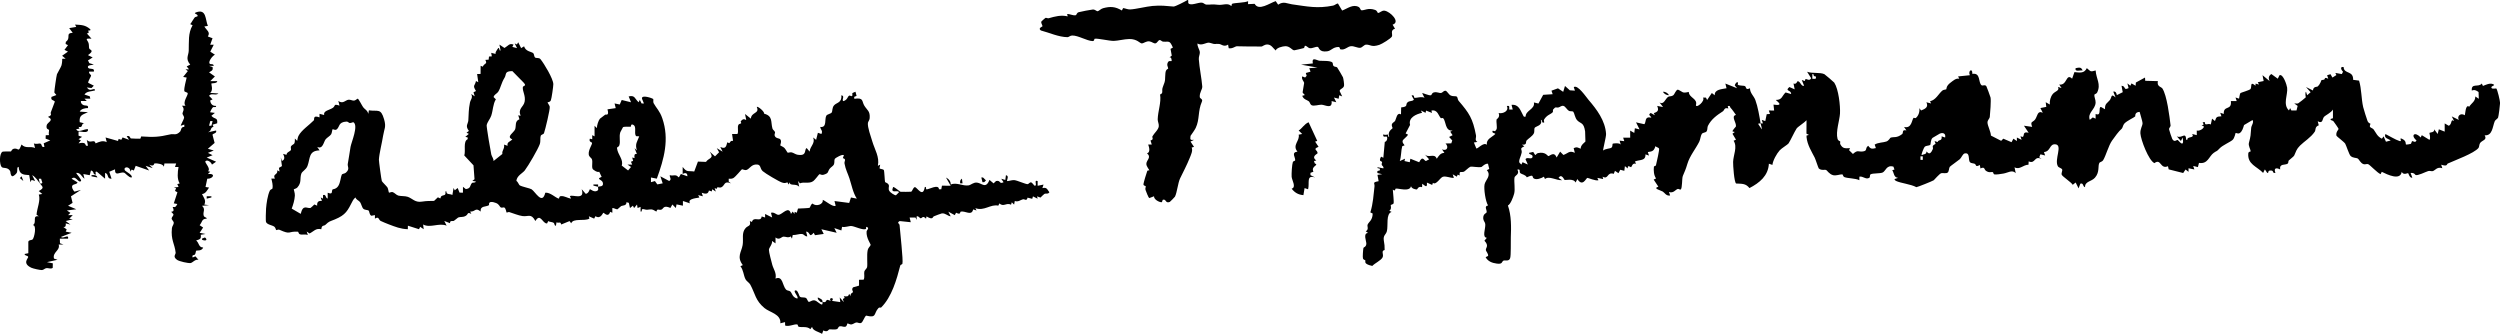
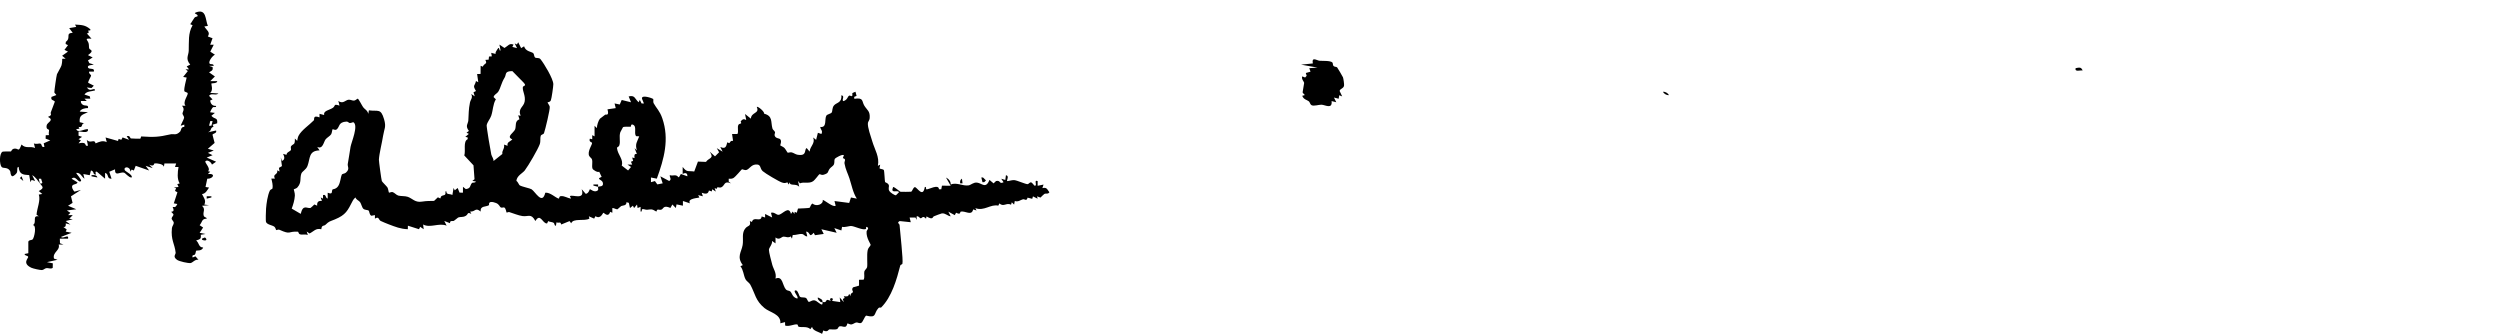
<svg xmlns="http://www.w3.org/2000/svg" viewBox="0 0 730.83 97.59" data-name="Layer 1" id="Layer_1">
-   <path d="M514.67,36.08c.23-.02.46.02.69,0l-.34-1.03,1.03.34.42-2.01.95-.06-.34-1.03,1.56.03-.19-1.74c3.54.54.58-1.25.69-1.37,1.87.03,1.76-1.19,2.85-2.18l1.61.46c.07-1.26-1.99-.76-.51-2.05l1.55.68-.34-1.71c.84.39,1.12-.7,1.2-.69.95.14.94,1.56,1.9,1.37l-.68-1.71.88.31.2-.57c.3-.14,1.2.7,1.66-.25l-1.19-1.9c1.44.58,3.75.1,5.05.71.17.08,2.79,2.31,2.89,2.47,1.26,1.91,1.8,6.76,1.68,9.03-.1,1.92-1.3,5.33-.72,7.39.19.66.73.67.77.75.09.2-.1.58.04.84.71,1.33,1.4,1.22,2.83,1.14l-.26.61,1.12,1.1c1.4-1.26,1.52-.62,2.72-.72,1.73-.14.65-.89,1.75-1.68.73,1,1.09.94,2.24.68l-.35-1.02c1-.65,2.54-.58,3.41-.9.75-.27,1.09-1.07,1.23-1.12,1.04-.35,1.73.21,3.39-1.05.44-.34-.19-1.41,1.25-1.07l-.69-1.02c2.29.57,2.24-2.15,2.8-2.68.05-.05.48.19.63.07.8-.65,1.19-1.87,1.04-2.88l.5.68c1.21-.47,2.24-.97,1.56-2.4l1.37.34-.31-.64c1.75-.39,2.46-2.19,3.65-3.16.3-.24,1.04-.25,1.11-.35s-.08-.95,1.18-1.89c.82-.61,1.62-1.41,2.61-1.18l-.35-.68,3.44-.35c-.63-1.31.81-2.25.73-.4,2.53-.37,1.64,2.53,2.71,3.34.3.23,1-.29,1.39.28.1.14,1.13,2.94,1.22,3.29.19.77-.11,4.78-.22,5.67-.07.57-.7.93-.67,1.69.03.9.98,2.66,1,3.77l3,1.54.62-.63,2.41,1.03.54-1.03,1.02.69v-1.03s1.38.68,1.38.68l-.34-1.03.7.18c.53-.38-.18-1.7,1.7-1.22l-1.37-2.06,2.4.34c-.67-1.76.2-1.22.89-2.2s.62-2.67,2.21-1.93l-.69-1.37,1.72-.35-.17-1.36,1.2.68c-.1-1.06.2-2.25.87-3.08s2.07-.93,1.53-2.07l1.03.34-.68-1.03c2.39.35,1.92-3.47,3.77-1.72l.68-1.92c1.51.14,2.86.46,3.62-1.16,1.19.96.92,1.16,2.58.68.15,2.47,1.63,4,.44,6.45-.21.43-.76.42-.8.66-.1.66.4,1.47.35,2.31-.12,2.07-2.43,2.88-1.71,5.02l.88-.71.83.36v-1.38c1.86.81.68-1.99,1.55-2.05l1.2.68c-.11-1.67.68-1.77,1.39-2.66.67-.83.23-2.1,1.7-.78l-.68-1.71c.74-.17.95.5,1.04,1.02l1.73-.86-.36-1.88c1.36.08.49,1.5,2.06.68l-.34-1.37.86.69.33-.69,1.21.69.07-.94,2.68-1.46.06.95,3.71.1c-.4,1.59,1,1.68,1.3,2.13,1.35,2.06,2.09,8.19,2.4,10.81.05.39-.47.69-.44,1.15.01.21.81,2.62.94,2.83.66,1.12,1.22.17,1.61.3.16.06,2.03,2.71,1.42-.75l-.51,1.03-1.2-1.37c1.48.78,2.6-1.54,2.75,1.03h.34c-.18-1.09,2.32-.39,1.38-1.71l1.37.34v-1.37c.95.44,3.17-1.39,1.38-1.38l.64-.38-.3-.65h.68c-.13,1.22.92.18,1.7.66l.37-1.7.85.69c.42-1.18.41-1.3,1.89-1.38l-.35-1.03,1.03.34c-.13-2.68,2.4-.83,2.08-3.77h1.7s-.34-1.04-.34-1.04l1.03.34c.12-.4.2-1.43.42-1.64.11-.11,2.66-.83,2.93-1.17.45-.57-.27-2.47,1.45-.97l.04-.62.99.28-.35-.68,1.72-.35-.34-1.71,2.06,1.71c-.38-.87-.3-1.49.52-2.05l1.88,1.37.52-1.03c1.07-.41,2.12,2.89,2.22,3.64.27,2.03-1.36,4.89.53,6.67l.34-.69.37.69h1.5s.33-1.33.33-1.33l-1-.72c.36-.03.79.1,1.13-.01.15-.05,2.15-1.63,2.24-1.76.05-.07-.3-1.24.07-1.66l.34,1.03,1.02-.88-1.36-1.52,2.05,1.02c.03-1.22,1.22-1.06,1.3-1.13.92-.78,1.08-1.84,1.18-1.91s.52-.01.83-.18c.27-.15-.12-.82,1.16-.21l-.34-1.03.99-.31.56.99,1.16-.73-.3-.63,1.89.34.35-.67c-.52-.5-1.02-1.6.17-1.39.09,2.17,2.87.91,2.79,3.74l1.73.23c.74,2.45.64,5.31,1.2,7.74.12.5,1.1,3.71,1.29,4.12.29.62.8.67.82.72.07.18-.31.62-.1.96.18.28.79.4,1.03.72.78,1.06,1.02,2.02,2.43,2.72l.51-.68.68,1.56,1.39-.36c-.66-.54-2.08-.6-1.55-1.89,1.24.6,2.87,1.65,4.13,2.05.96.31-.3-1.12.67-.68,1.44.65,1.02,1.44,1.22,1.71.04.06,1.32-.15,1.38-.19.23-.17.25-.69.4-.79.26-.17.9.64,1.29-.22-1.88-1.59-.43-2.72,1.21-.86l.34-.68,2.23,1.37c.46-.5-.06-1.96,0-2.05.12-.16,1.61-.06,1.38-1.04l1.03,1.37.34-1.37,1.71.68v-2.4s1.17.68,1.17.68c1.09-.39.47-2.2,1.58-1.36l-.68-1.37,2.06,1.03c-.63-1.13.57-2.17,1.72-1.37.19-.13.18-3.4,1.31-2.48.67-1.11,1.81-1.5,1.79-3.01l1.02.69-.07-1.99c-.69-.47-1.16-.75-1.98-.42-.21-2.33,2.01-.82,2.92-2.06l.34.71c.83-.34,2.01-.91,2.92-.54,1.14.46-.98.51-.34,1.21.23.25,1.28.01,1.32.06.33.32,1.1,3.59,1.11,4.24,0,.52-.44,4.01-.59,4.3-.2.39-.81.65-.97,1.05-.66,1.62-.66,4.29-2.95,4.11.86,1.39-.78,1.42-1.34,2.27-.28.43-.23,1.13-.46,1.42-1.28,1.58-6.99,3.65-8.96,4.55-.4.18.02.97-1.95.35l.34,1.03c-1.46-.53-2.05.57-2.74.83-.37.14-.91-.15-1.39,0-.78.23-3.08,1.44-3.71,1.14-.08-.04-.38-.73-1.44-.58l.51,1.38c-.81.17-1.11-1.26-1.24-1.34-.09-.05-1.41.7-1.85-.38-.45,2.66-4.2.81-5.85,0l-.34.69c-.98-.4-3.08-2.69-3.62-2.92-.4-.17-.87.15-1.34,0-.93-.3-1.25-1.33-1.74-1.67-.33-.23-1.37-.08-2.07-.74-.45-.43-1.24-3-1.57-3.58-.27-.48-2.52-2.15-2.56-2.32-.26-1.08.62-1.78.62-2,0-.13-1.29-1.99-1.48-2.21-.32-.38-.98-.21-.84-.7l.67-.22v-2.54c-.51.93-2.22,1.68-2.63,2.17-.51.61-.24,2.1-1.82,1.26l.3,1.18c-1.23.47-.79,1.32-1.18,1.89-1.17,1.72-3.09,2.84-4.29,4.04-1.08,1.07-1.17,1.74-1.71,2.91-.14.32-1.25,1.09-1.59,1.45-.18.19-.04.73-.32.92-.78.53-2.44-.13-2.2,1.69-1.24-.63-1.92-.33-1.37,1.02-1.15.17-.22-.82-1.56-.7-.86.08-.21.76-.84.7l-.69-1.03-.51,1.03c-1.83-1.92-4.6-2.49-4.34-5.68.05-.65.72-.49.7-.65-.05-.59-.73-1.63-.52-2.43.58-2.21.48-2.13.67-4.41.06-.73.87-1.59.39-2.29l-2.48,1.47c-.25.8-.52,1.88-1.28,2.35-.52.32-1.08-.14-1.19-.03-.08.08-.26,1.47-.9,2.04-.69.61-2.91,1.56-3.71,2.4-1.19,1.24-.63.53-1.79,1.37-1.4,1-1.7,3.36-4.3,2.93l-.32,1.23-1.37-.34.34,1.03-1.71-.35v1.04s-.87-.68-.87-.68l-.69,1.03-4.24-1.07-.21-.92c-2.3,1.01-1.98-2.41-3.96-.9-1.68-.74-3.99-6.84-4.1-8.67-.08-1.4.65-2.23.63-3.04-.01-.52-.7-2.56-.85-3.27-1.52.05-1.23,1.22-1.29,1.31-.24.3-2.42,1.27-3.18,2.1-.44.48-.46,1.28-.83,1.57-.77.62-1.94,2.25-2.77,3.42-1.02,1.44-1.79,4.41-2.58,5.69-.33.53-.97.57-1.1.78-.55.89.16,2.69-1.31,4.36-1.03,1.18-2.98,1.04-2.9,2.78-.77-.2-.37-1.33-1.37-1.03l-.52,1.37-.86-1.71-.85.68c-.38-.73-3.08-2.46-3.23-2.97s.29-1.17.14-1.52c-.17-.39-.99-.52-1.23-.9-1.2-1.97,1.57-6.34-.83-6.46-1.71-.09-1.28,2.1-3.26,2.27l.34,1-1.37-.34-.35.87.69.51c-2.24-1.14-1.73,1.56-3.78.69l-.05.97c-1.55,0-2.59,1.61-4.08.75l.34,1.72c-1.03-1.11-2.26-.09-3.61.12-.7.11-2.12.37-2.68.23-.25-.06-.19-.59-.46-.66-.46-.12-.93.31-1.93-.36-.59-.4-.27-1.34-1.63-.7l-.18-1.03c-1.37.79-1.05-.13-1.46-.32s-1.08-.15-1.38-.44c-.67-.64.12-2.94-1.57-2.61-.58.11-.95,1.23-1.42,1.67-.34.32-2.78,2.02-2.96,2.26-.26.36-.19,1.4-.64,1.69-.51.33-1.28.04-1.84.16-.47.1-2.07,1.96-2.2,2.06-.34.25-4.78,2.02-5.08,2.03-1.6-.89-4.57-1.15-6.03-1.86-.16-.08-.43-.45-.34-.52l1.03-.34c-1.29-.11-1.16-1.41-1.71-2.25l.65-.18-.3-.85c-1.98-.6-2.25,1.22-3.09,1.68-.73.39-2.92.19-3.56.55-.4.22-.04.82-.45,1.05-.99.57-1.81-.59-2.86-.35v1.03c-1.1-.58-3.48-.52-4.38-.91-.45-.2-.4-.79-.64-.8-.63-.03-1.79.46-2.63.25-1.15-.29-1.78-1.39-2.05-1.52-.4-.19-1.41.23-2.17-.46-.13-.12-.95-2.69-1.19-3.16-.88-1.74-2.16-3.7-2.38-5.96-.02-.17-.02-.34,0-.5l.69-.17-.72-.38.02-3.92c-.55.67-2.57,1.92-2.9,2.42-.73,1.14-1.68,3.31-2.35,4.35-.22.34-2.03,1.4-2.6,2.04-.88.99-1.98,2.95-2.12,4.25l-1.03-.35c-.19,3.55-2.76,5.61-5.68,7.12-1.13-1.41-2.22-1.23-3.9-1.33-.58-.36-.91-5.4-.88-6.31.07-2.06,1.33-4.37.15-6.19l.69-.32-1.03-1.73.68-.51-.68-.17c.08-.48.99-1.34,1.01-1.43.23-1.09-1.56-3.06.02-3.38-.5-.68-1.05-1.55-1.62-2.14-.19-.2.02-.68-.79-.44l.17.69c-1.22-.4-1.15.53-1.57.81-1.75,1.14-3.4,2.29-4.4,4.28-.2.41-.08,1.12-.35,1.56-.29.48-1.1.3-1.44.8s-.41,1.62-.74,2.27c-1.03,2.06-2.77,4.13-3.46,6.44-.57,1.92-.73,2.04-1.34,3.57-.3.74-.1,3.6-.64,3.97-.13.09-.63-.25-.83-.19-.7.21-1.27,1.37-2.58.89l.34,1.03c-1.17.22-1.6-.83-2.16-1.15-.68-.4-3-.89-1.28-1.42l-1.37-2.08.7-.33c-.66-.91-.76-2.32-.63-3.44.02-.2.54-.16.6-.43.18-.79,1.08-4.61.9-4.89-.19-.3-.8-.38-1.05-.68-.42,1.34-.82,1.56-2.23,1.72l.34,1.03-1.03-.35c.1,2.01-1.75,1.48-3.08,2.09l.33.65c-1.12-.3-1.24.87-1.42.99s-1.15-.9-.99.39l-.85-.68-.17,1.37-1.18-.31-.54,1-1.02-.69-.34.88c-2.06-.68-1.48,1.8-3.27.83l.17.69-1.72-.34.35.68c-.74.32-3.08-.72-3.25-.68-.39.08-1.39,2.78-2.93.34l-.52,1.02c-.58-1.31-3.05-.64-3.19-.74-.22-.16-.88-1.97-1.79-.63l1.03.69c-1.65.14-3.82-1.39-4.99-.34l-.32-.69c-.74.48-2.2,1.02-2.95.52-.67-.45.24-1.37-2.05-.33-.36-.77-1.46-.87-1.85-1.19-.51-.41.2-1.34-.9-1.06.78,1.43-.76,1.66-.85,2.34-.18,1.27.26,3.41-.11,4.74-.28,1-1.03,3.03-1.81,3.41,1.03,2.95.97,6.28.85,9.32-.05,1.36.08,5.22-.2,6.07-.36,1.09-1.55.47-2,.75-.5.32-.18,1.07-1.9.84-1.37-.18-2.61-.65-3.27-1.88l.72-.36c.12-.7-.62-1.29-.65-1.76-.05-.66,1.02-1.19-.42-2.69l.7-.85c-1.47-.16-.32-2.66-.45-4.02-.06-.59-.57-.94-.6-1.65-.07-1.36.92-1.53.98-1.73.23-.71-.88-1.82.43-2.06-.74-1.15-1.28-4.86-1.02-6.16s2.09-2.52.66-4.16l.71-.35-.37-1.53c-.82-.12-1.78.92-1.89.95-.89.22-2.82-.22-3.27-.06-.42.15-1.55,1.28-1.82,1.41-.73.38-1.54-.43-1.27,1.14l-.62-.24-.23.59-1.21-.69.34,1.03c-1.06.09-2.13-.57-3.18-.33-.78.17-2.04,2.61-2.95,1.78l-.21.62-1.55-.69c.15,1.71-.46.99-1.37.34l-.03,1c-1.15-.38-1.41.68-1.5.68-.64-.01-1.62-.32-1.74-.99-.34,1.83-3.86.54-4.47.74-.24.08.02.93-.85.29.05.56.35,3.75.25,3.97-.19.41-.77.4-.86.55-.05.08.37,1.18-.42,1.66l.68.34c-1.74.54-.95,4.04-1.39,5.65-.29,1.06-1.13,1.15-.89,2.7.21,1.32.25,1.5.24,2.78-1.18.28-.15,1.27-.61,2.17s-2.31,1.72-3,2.49c-.58-.13-1.31-.31-1.78-.68s-.16-.78-.26-.95c-.07-.11-.53-.15-.68-.52s.03-2.69.13-3.1c.07-.26.8-.26.85-1.24.04-.73-1.05-3.12.51-3.14l-.68-.51c.99-.49.36-1.46.53-1.91.33-.85,1.46-1.23,1.49-3.27l-.68-.33c.82-2.66.93-5.16,1.21-7.54.13-1.08-.79-1.21,1.21-1.58l-.34-1.86,1.38-.18-1.37-.34c-.32-.99.62-.5.69-.86.18-.92-.78-.16-.69-.85l1.71.34c.19-.58-.39-.72-.47-1.03-.08-.33.14-.68.1-.81-.11-.36-1.13-.02-.3-1.59l.67.33.42-4.64c.66-.11.88-1.15.59-1.52-.15-.2-1.31.41-1-.71.37.33,1.28.04,1.33.08.17.14-.19.75.38.61-.63-1.48.92-2.32.97-2.45.08-.21-.43-.71-.13-1.31.16-.33.73-.56.89-.87.37-.73.49-2.52,1.71-1.89l.05-2.02c2.15-.2,1.21-.85,1.81-1.43.69-.66,1.36-.2,1.92-.85l-.68-1.2c.92-.33.56.62.9.69.43.08,2.1-.51,2.88,0l-.69-1.37c.18-.14,1.9.75,2.58.61.22-.05.19-.65.83-.83.95-.25,1.56.28,2.18.14.35-.08.69-.62,1.13-.64.59-.02.9,1.07,1.69,1.43.61.28,1.4.08,1.68.27.33.23.26.9.56,1.24,3.11,3.61,4.16,5.21,5.08,10.08.14.74-.46,1.44.42,1.95l-1.03.17.7,1.71c.33.32,2.16-1.99,3.09-1.03-.25-1.68,1.43-2.19,2.4-3.1.38-.35-1.21-.22-.68-1.03l.69.15.43-.58c.22-.61-.14-2.18-.01-2.84.02-.11,1.15-.65.61-1.89,1.23.27,3.13-.57,2.4-2.06.96-.2.67.35.69,1.03h1.03s-.34-1.37-.34-1.37c2.17-.2,2.57,1.62,3.44,3.19.23.41.24.29.68.24-.05-1.82,2.83-2.16,2.41-4.13l1.33.32,1.39-2.55,2.77-.18-.35-1.03,1.9-.69,1.53,1.03.52-1.72,1.42,1.27,1.49.1-.34-1.03c1.13-.85,3.63,2.93,4.33,3.74,2.36,2.74,4.88,6.06,5.11,9.95.05.83-.99,4.66-.84,4.86.58-.59,2-.53,2.41-.85s.23-.96.37-1.16c.08-.1,2.15-.32,2.36.3l-.34-1.2,1.37.16-.34-1.03h2.06s0-2.06,0-2.06l1.2.68.17-1.37,1.37.34-1.03-2.06,2.42.54c.63-.52-.08-2.4,2.05-1.92-.24-.66-1.1-.72-.17-1.37l1.2.68-.3-.63c1.3-.41,1.46-.9.99-2.11l1.71.34-1.03-1.37c1.23.86,1.69-1.07,2.51-1.61.36-.24.97-.08,1.46-.43s.73-1.55,1.4-1.69c1.51.64,1.17,1.17,3.18.67.06,1.77,2.68,1.92,2.09,3.88.09,1,2.77-1.21,2.07-2.21h.86s.34.69.34.69l1.38-2.04.86.67c-.17-1.75,2.14-1.79,3.44-2.06l-.34-1.37,3.43,1.37-.69-.85c.28-.95,1.21-1.44.87-.18.66.38,1.76.18,2.15.43s.08,1.26,1.44.6c-.04,1.37,1.11,2.23,1.56,3.43.72,1.92,1.21,4.82,1.54,6.88-.23.02-.7-.14-.68.17l1.02,1.55c.04-.59-.25-1.16-.34-1.72ZM530.28,22.18c-.14-.15-.18-.33-.15-.53h-.33s0,1.37,0,1.37c.82.03,1.2.22,1.02-.68-.19,0-.41-.02-.54-.16ZM459.96,32.71c-.25-.32-.97-.09-1.3-.29-.57-.33-1.07-1.33-1.61-1.46-.63-.15-.99.36-1.46.45-.81.15-.73-.4-1.59.64-.1.13.09.57-.11.78-.67.67-1.59.71-2.47,2.05-.25.39.06.83.03.85-.83.61-.49-.84-1.03-.68.68,1.63-1.47,1.86-1.75,2.28s0,1.1-.29,1.68c-.41.81-1.61,1.5-2.1,2.05-.36.4.25,1.4-1.35,1.22l.68.51c-1.57.69-.6.81-.78,1.85-.17.98-1.01,2.34-.62,2.96.1.17.41.31.54.51l.34-.69,1.55.69-.68-1.55c.36-.83,1.84.26,2.05-.69.18-.82-1.08-.57-1.03-1.19l1.23-.27c.94,1.66.52.54,1.42.34,2.19-.48,2.76.88,3.01.88.44-.01,1.66-1.51,2.41.42l1.03-1.72.95.97c1.37-.45,1.68-1.42,3.34-.63l-.34-1.37c.98-.44,1.19-.15,2.06.17-.09-1.09,1.36-1.97,1.38-2.1.02-.15-.06-2.74-.09-2.96-.41-2.76-1.3-2.15-2.33-3.26-.64-.7-.8-2.07-1.1-2.44ZM416.74,32.98l-1.37-.68.35.68c-1.75.39-4.08,1.4-3.51,3.54l-1.3,2.49.69.34c-.22.62-1.51,1.39-1.57,1.85-.09.7.42.89.54,1.25.06.19-.6.09-.68.4-.31,1.08-.26,3.01-.69,4.23l1.54-.69-.17.69,1.55.34.17-1.02,2.58,1.03c1.04-2.2,1.49-.3,1.99-.37l.92-.48-1.37-1.55c1.2,1.42,2.89-.46,3.6,1.37.61-.85,1.05-1.68,2.23-1.72l-.69-1.02c1.47.62,2.04-.71,1.03-1.72l1.68-.04.28-.84-.92-1.02,1.02-.52-.69-1.02.69-.34c-2.25.23-1.9-2.74-2.73-3.57-.25-.25-.59.06-.71-.06-.69-.67-.91-2.58-2.75-2.21l.17.69-1.73-.69-.16.69ZM568.62,40.2c.28-1.25-.73-1.54-1.61-1.11-.24.12-1.97,1.13-2.06,1.21-.59.51-.55,1.91-.62,1.98-.44.43-1.2.17-1.71.67-.19.19-1.04,2.19-.86,2.4.56-.3,1.49-.2,1.38-1.03.23-.15.87,1.64,1.88-.72.26-.61-.58-.85.82-1.54l-.3-.83.87.3c.35-.92,1.37-.1,1.19-1.68l1.02.35ZM562.09,45.7h-.68v1.03h.68v-1.03Z" />
  <path d="M174.85,54.63c.15-.25,1.7.15,1.39-1.2-.24-1.05-2.19-1-.36-1.72l-.72-1.53c-.31.37-1.83-.45-1.97-.94-.23-.84.11-1.81-.13-2.62-.16-.52-.85-.69-.95-1.45-.18-1.35,1.09-2.97.96-3.43-.05-.18-1.02-.25-.63-1.2l.69.17v-1.2s.68.35.68.35v-3.09s.69.68.69.68c-.04-.75.44-2.23.88-2.75.07-.08,1.36-1.06,1.53-1.17.23-.16,1.25.49.68-1.57l2.41-.35-.34-1.37,1.52.31.57-1.32,2.72.67-.69-1.71c1.88-.46,1.76.7,2.92,1.71l.34-.69.52,1.03h.68s-.55-1.35-.55-1.35c-.31-1.39,3.14-.12,3.25.03.17.21-.08.84.13,1.23.83,1.52,1.8,2.24,2.56,4.48,2.08,6.06.52,11.77-1.62,17.6l-1.71-.34v1.37s1.16-.33,1.16-.33l.7.98,1.57-.31-.68-2.06,2.57,1.37c.84-.5.12-.96.17-1.71.58.25,1.29-.04,1.8.08.96.23.51,1.32,1.46-.42l1.89.68c.06-1.03-.65-1.11-1.37-.68v-2.06c1.28,1.67,1.46,1.06,3.38,1.34l1.08-2.9,2.35.09c.84-1.27,2.52-.91,1.1-2.99l1.54,1.37,1.2-1.2-.68-1.2,1.71,1.03-.68-1.37c1.97.92,1.75-.98,2.08-1.37.03-.04.42.3.58.22.12-.06.31-.83,1.07-.62l-.29-2.02h1.56c.45-.75-.15-2.02.34-2.76.15-.22.68-.25.77-.41.06-.1-.22-.42-.14-.53.88-1.18,1.44-.3,1.6-.44l-.34-1.72,1.71,1.37c.1-1.98,2.65-1.41,1.72-3.43.33-.28,2.3,1.39,2.16,1.98,2.59.67,1.89,2.4,2.42,4.32.12.44.6.61.76,1.08.06.18-.21.66-.12.96.29.98,1.35.71,1.68,1.16.48.64-.12,1.56,0,1.78.04.06.86.37,1.19.72.35.37.83,1.3.91,1.35.16.11.78-.18,1.23-.06.59.16,1.09.58,1.67.68,2.97.5,1.85-1.57,2.7-1.94l.85,1.03c.14-1.64,1.72-2.36,1.04-4.12l.86.68.52-2.06,1.03.35c.49-1.01-.23-1.15-.34-2.06,2.09.28,1.15-2.34,1.81-3.34.24-.36,1.31-.53,1.53-.87.31-.48.05-1.44.76-2.17.77-.79,2.25-.69,2.08-2.89,1.11.26.06,1.16.51,1.72,1.68-.3,1.16-2.23,2.41-1.42l.35-.29c-.31-.8.17-.7.85-1.03l.32,1.23c-.55.27-.81,0-.66.83,2.84-.41,2.11.7,2.94,2.04s1.71,1.52,1.55,3.64c-.04.6-.48,1-.52,1.39-.14,1.27.86,3.96,1.29,5.4.7,2.37,2.17,4.56,1.62,7.13l.68-.35-.2,1.05c.26.32,1.01.18,1.27.55.16.22.26,3.33.36,3.48.14.2.8.24,1.07.85.23.51-.29,1.05.21,1.82.25.4,1.45,1.22,1.9,1.21l.88-.88c-.32-.88-2.61.66-1.71-1.55.6.06,1.89,1.38,2.22,1.41.24.02,2.88.02,3.02-.02.38-.08.55-1.19,1.1-1.35.68,0,2.37,3.32,2.93-.04.58-.16.16.67.52.7.57.06,3.57-1.67,3.61-.03h.68s.2-1.05.2-1.05l2.55.02-1.37-2.4c.8.38,1.44,1.14,1.37,2.06,1.64-.77,3.59.52,5.26.23.67-.12,1.4-.92,2.42-.81,1.44.15,2.59,1.97,3.66-.79l1.2,1.02.72-.69c1.44-.32.83,1.04,2.2.35l-.69-1.02,1.2.35.18-1.38c1.08.16.15,1.52.34,1.72.77-.01,1.32-.35,2.13-.28s3.25,1.19,3.88,1.18c.26,0,.59-.58.98-.53s.89.98,1.08.99c.91.05-.41-1.85.86-1.37v1.38s1.72-.35,1.72-.35l-.34,1.03c1.36-.29,1.35.32,2.05,1.21-.38.64-.95.24-1.47.5-.08.04-.98.87-1.13,1.06l-1-.36.17.69-1.37-.68-.21.71-1.37-.34c-.27,1.16-.81.36-1.34.48-.7.16-1.38.87-2.39.5l-.2,1.05-.68-.68-.21.71c-1.38-.71-2.13.78-3.41-.37l-.32.65c-2.28-.52-4.1,1.68-6.71.73l.35.68-1-.31c-.4,2.02-2.37.34-3.59.64-.34.08.08,1.09-1.4.32l-.37.72-1.89-1.03.69,1.37c-.9-.09-1.55-.97-2.57-.86-.19.02-1.99.7-2.35.86-.4.17-.2,1.21-2.14.02l-.15.67c-.96-1.05-1.16-.12-1.54-.12-.35,0-.6-.76-1.2-.56v1.03s-.34-.69-.34-.69h-1.72s.34,1.37.34,1.37l-3.25-.34c-.96.6-.05.69-.02,1.19.13,1.92,1.11,10.33.83,11.29-.07.25-.55.22-.62.5-1.06,4.12-2.5,9.23-5.62,12.31-.08.08-.5-.14-.75.13-1.51,1.63-.39,3.02-3.63,2.22-.51.43-.92,1.82-1.38,2.1-.54.32-1.05-.17-1.49-.09-.48.09-.86.49-1.44.58-.4.06-1.03-.37-1.14-.3-.12.08-.1.79-.6.96-.45.15-1.07-.21-1.56-.14-.59.08-.53.7-.89.83-.78.28-1.78,0-2.32.1-.1.02-.47.96-1.68.29l-.37,1.01c-.93-.6-2.75-.89-2.92-2.06l-.5.68c-.97-.91-2.4-.45-3.39-.69-.27-.07-.22-.65-.46-.69-.84-.16-2.47.75-3.53.32l-.02-1-1.37.35c.21-2.72-3.04-3.13-4.65-4.46-2.67-2.22-2.66-4.1-4.14-6.85-.33-.61-1.08-.92-1.44-1.65-.53-1.04-.58-2.69-1.45-3.72l.7-.33c-1.85-2.45-.41-3.77-.05-5.85.31-1.82-.39-3.56.88-4.99.66-.75,1.61-.45,1.22-2.04l.62.26c.53-1.84,2.58.29,2.85-1.61l1,.32v-1.04s2.06,1.03,2.06,1.03l-.34-1.37c.88-.32,1.55.6,2.17.59,1.13-.01,3.02-2.86,3.67-.26l.51-.69.51.69.05-.62.63.28.35-1.23c.45-.02,3.23-.12,3.39-.22.18-.11.4-1.2.91-1.23.96.96,3.21.26,2.93-1.1.83.29,3.05,2.25,3.78,1.72l-.34-1.37,4.3.56.51-1.6,1.72.34c-1.13-1.72-1.51-3.92-2.16-5.92-.44-1.37-1.12-2.54-1.44-4.34-.13-.73.67-1.26-.49-1.58l.31-.87c-.4-.37-2.48.77-2.67,1.11-.21.38,0,1.07-.26,1.63-.18.41-.88.78-1.21,1.21-.71.94-.13,1.33-1.97,1.82-.38.1-.86-.27-1.06-.2-.13.05-1.25,1.67-1.87,2.07-1.19.78-2.52.07-3.82.6l-.54-.69.34,1.72c-.83-1.14-2.85-.09-2.75-1.37l-.34.68-.37-.64c-.65.27-.92.27-1.59.05-.91-.3-4.87-2.64-5.63-3.32-.95-.86-.33-2.14-2.18-1.92-1.22.14-1.77,1.36-2.59,1.58-.53.14-1.13-.29-1.33-.17-.16.09-1.8,2.14-2.47,2.53-.43.25-.89.22-1.36.19v.86s.69.51.69.51c-2.12-.91-1.75.64-2.85,1.14-.68.31-1.27-.44-1.34.48l-.62-.25.34,1.03-1.03-.68-.16.64-.82-.28c-.23,1.2-1.16,1-2.11.66l.34,1.03-1.37-.34.35.68c-.13.18-3.69.21-2.75,1.72l-2.06-.68v1.37s-1.86-.38-1.86-.38l-.21,1.06-1.02-1.03-.56,1.01c-2.11-.93-1.99.24-2.63.48-.78.29-1.19-.49-1.47.59-1.48-.92-1.58-.62-2.73-.54-.46.03-.95-.25-1.34-.19s.02.86-.56.71v-1.37s-.87.34-.87.34l-.17-1.02-.86,1.03-.34-.69-.86.69-.33-1.52-.7-.19c.08,1.1-1.18.92-1.54,1.13-.28.17-1,.93-1.08.94-.46.06-1-.41-1.5-.37v1.38s-.62-.26-.62-.26c-.62,1.79-1.81.27-1.96.27-.26,0-.78,2.01-2.36,1l-.38.71-1.55-.68.17.68c-1.49.85-4.76-.23-5.33,1.37l-.48-.65-2.44,1c-.26-1.02-.59-.28-1.38-.64l-.16.98c-.53.11-.32-.6-.69-.84-.42-.28-1.11-.19-1.57-.5l-.33.69c-1.33.14-1.94-3.2-3.42-.71-1.28-2.36-1.99-1.19-3.8-1.45-1.13-.16-2.7-.81-3.83-1.16-.26-.08-.71.2-.76.16-.14-.09-.19-1.21-.7-1.5-.21-.12-.68.18-1.03-.02-.33-.19-.43-.92-1.38-1.29s-2.26-.64-2.04.61c-.87.62-2.67.08-2.44,1.89-1.66-1.33-1.46.09-3.09,0l.35.68c-1.35-.63-.77.08-1.67.59-.82.47-1.52.2-2.19.47-.1.04-1.05.88-1.24.97-.41.2-1.18-.26-1.13.69l-1.68-.65.68,1.37c-2.28-.91-4.78.79-6.87-.34l.17,1.38-1.03-.69-.34.69-3.25-1.03-.02,1.03c-2.14-.07-3.65-.7-5.56-1.42-.36-.14-2.06-.81-2.4-1.01-.63-.37-.45-1.43-1.66-.66v-1.04s-1.03.2-1.03.2c-.64-.32-.54-1.25-.78-1.49-.27-.26-1.07-.14-1.54-.53-.43-.35-.63-1.47-.98-1.95-.41-.56-1.09-.63-1.35-1.39-.32.27-.59.55-.78.93-1.53,2.98-2.03,4.16-5.23,5.49-1.6.67-1.63.48-2.77,1.58-.46.44-1.07-.06-1.21,1.3-1.62-.39-2.18.62-3.43,1.24l-.85-.58.34,1.03c-.69-.32-1.73.02-2.32-.22-.45-.18-.38-.74-.59-.75-3.03-.18-1.9,1-5.38-.56-.37-.17-.85.15-.94.09-.13-.09-.21-.72-.54-.98-.64-.49-2.06-.56-2.44-1.36-.16-.34-.04-3.33,0-3.96.12-1.52.44-3.82,1.1-5.24.19-.4.74-.41.79-.67.16-.8-.13-2.04-.35-2.85h1.04c-.76-1.46.98-1.01.68-2.42l.68.35-.18-1.06.89-.52-.35-2.55.34,1.03c.98-.35.74-1.27.34-2.06l.99.29c.05-.79.99-.96,1.25-1.35.22-.34-.16-.84.13-1.21.62-.78,1.15-.17,1.07-2.21l.68.68c.1-.47.17-1.03.38-1.45.82-1.64,3.18-3.19,4.48-4.54.27-.28-.4-1.64,1.67-.87v-1.04s1.37.35,1.37.35c-.33-1.28,1.54-1.42,2.54-2.11.87-.6.05-1.25,1.93-.64l-.34-1.37c1.32,1,2.07-.23,2.94-.35.6-.08,1.16.31,1.66.26.44-.04.91-.58,1.07-.57.25.01,1.25,2.04,1.59,2.5.47.65,1.24.84,1.5,1.94l.17-1.03c2.72.38,3.48-.68,4.44,2.6.69,2.34.04,2.75-.28,4.82s-1.15,5.26-1.23,7.03c-.02.36.73,5.94.86,6.23s1.45,1.54,1.65,1.88c.22.38.33,1.41.43,1.49.12.09.71-.26,1.04-.16.62.19,1.06.85,1.69,1.03.7.2,2.02.09,2.79.37,1.35.49,2.11,1.68,3.98,1.41s2.06-.17,3.69-.23c.08,0,1.02-1.03,1.09-1.03.23,0,.58.35.78.28.04-.02.04-.48.28-.64.63-.43,1.4,0,1.14-1.36h.34c-.14,1,1.07.61,1.72,1.03l.35-2.06.34.69.86-.68.54,1.35,1,.02v-1.72s.84.67.84.67c1.5-.2,1.15-1,1.74-1.72.29-.35.96.04,1.2-.5l-1.03-.17.63-.5-.3-4.06-2.69-2.88c.46-1.43-.41-4.12.99-4.76v-.51s-.69-.17-.69-.17l1.03-.87-.68-.34.7-.52c-1.17-1.53-.24-2.04-.17-3.07.12-1.86.06-3.2.47-5.19.21-1,.93-1.42.37-2.55l1.03.69-.36-1.18.73-.37c-1.12-1.81-.29-1.43-.01-2.92l.68.35-.34-2.4,1.01-.02.02-2.39.62.27c.47-1.11,1.46-.67.75-1.99l.97-.06.1-.92.83-.05-.18-1.03,1.37.34c-.48-.18.61-1.65.69-1.71.44-.36.16.9.68.68l-.34-1.72,1.48.99c.99-.55,1.45-1.53,2.64-.98l-.34.67,1.37.35-.68-1.37.65.3.37-.64.86,1.71.86-.53c.45,1.54,2.14,1.55,2.67,2,.29.24.22.93.5,1.23.34.37,1.16-.05,1.64.55,1.07,1.33,3.71,5.7,3.74,7.28.01.62-.51,4.24-.72,4.72-.27.62-.9.52-.96.59-.08.11.55.86.63,1.27.14.71-1.31,6.73-1.67,7.73-.16.44-.81.36-.97.82-.22.67.04,1.57-.29,2.46-.56,1.52-3.26,6.18-4.38,7.65-.59.78-2.33,1.53-2.44,3.06.46.21.71,1.12.97,1.28.69.42,3.03.87,3.46,1.15,1.14.74,3.13,4.7,4.02,1.01,1.44-.17,3.06,1.55,3.94,1.72.2.04,0-.69.66-.73,1.1-.07,1.92.64,2.94.72l-.35-.68c.52-.69,4.59,1.41,3.44-2.07l1.2,1.37c.84-.08,1.14-1.31,1.21-1.37.11-.07,1.43,1.23,2.36.29.19-.19-.05-.84.04-.98l-1.37-.35v-.34s1.37,0,1.37,0v.69ZM153.09,24.16l-3.31-3.37c-2.36,0-1.68.93-2.25,1.87-1.07,1.74-1.1,2.93-1.91,4.2-.33.51-1.16.75-1.33,1.52l.67.65c-.89,1.47-.79,3.1-1.36,4.81-.31.92-1.14,1.81-1.33,2.76-.08.42,1.16,7.79,1.35,8.55.17.68.7,1.19.65,1.93l2.59-2.07c-.18-1.08.7-1.41.5-2.74l1.03.35c-.26-1.17.76-1.15,1.38-1.89-1.92-.76.48-1.96.83-2.94s-.18-2.4,1.25-2.92l-.35-1.18.69.17c-.85-2.19.87-2.54,1.18-4.13.33-1.7-.6-2.95-.54-4.13.04-.74,1.3-.3.27-1.42ZM103.35,35.74c-.14-.09-.72.27-1.12.22-.29-.04-.5-.44-.93-.42-2.48.14-1.95,1.59-2.88,2.29-.48.36-1.07-.14-1.2-.04-.1.08-.18,1.08-.4,1.44-.31.52-1.26,1.01-1.64,1.51-.58.76-.8,3.01-2.45,2.2l.69,1.02c-3.26.1-2.69,2.34-3.53,4.55-.45,1.18-1.56,1.51-1.82,2.3-.48,1.48.18,2.5-1.16,4.01-.28.31-.97.45-1.02.52s.36,1.13.31,1.85c-.09,1.33-.46,2.55-.92,3.79l2.63,1.54c.69-2.93,1.83-1.49,2.87-1.73.07-.02,1-.87,1.12-1.02l.82.35c-.09-1.06.34-1.47,1.38-1.38l-.35-1.03.68.35v-1.04c1-.3.6.83,1.37,1.03v-1.72c1.66.7,1.03-.44,1.43-.96.06-.08,1.03-.03,1.66-1.01.66-1.03.72-2.72,1.02-3.28.19-.35.82-.27,1.2-.6,1.27-1.12.41-1.78.56-2.56.36-1.82.5-3.34.81-5,.26-1.42,2.36-6.18.85-7.19ZM185.93,39.8c-.7-1.01.36-2.88-.95-3.37-.65-.24-.44.63-.67.63-.32,0-1.97-.11-2.2.14-.05.06-.74,1.37-.77,1.45-.44,1.39.1,2.6-.28,3.8-.21.66-.75.39-.68.93.23,1.88,1.95,3.23,1.37,5.02l1.86,1.43.86-1.02-1.03-.69h1.37s-.36-.84-.36-.84l.63-.25-.27-.98.69.17c-.08-.71-.17-1.32.68-1.21l-.68-1.71.68.68c-.58-1.93.04-2.45.69-4.12l-.95-.06ZM240.48,88.3c.09-.06.55.12.76-.02.61-.41,0-.96,1.65-.32-.92-1.05,1.26-1.1.34,0l2.41.35-.17-1.37,1.2,1.38c-.16-.84-.62-.84.26-1.21l-.26-.51c.9.06,1.29.23,1.55-.69l.51.69c-.34-.8.62-1.1.63-1.19.03-.36-.54-.74.02-1.41l1.74-.5v-1.71s1.36-.03,1.36-.03c.37-.74.04-1.73.19-2.38.11-.46.72-.85.81-1.27.18-.86-.15-3.55.18-5.03.15-.68.8-1.14.86-1.49.04-.23-1.33-2.03-1.19-3.89.04-.47.97-1.02.03-1.37-.3-.11-.07.49-.24.6-.74.48-3.24-.75-4.17-.85-.75-.08-1.92.47-2.79.23l-.2,1.06-2.06-.69.68,1.37-4.46-1.03.68,1.37-2.56.37-.36-.71c-1.5,1.71-.88-.29-2.23-.34l.34,1.37c-.7.11-.87-.59-1.56-.68s-1.91.39-2.69.3l-.22,1.06-.37-.64c-.76.53-1.52,0-2.15.06-.55.06-1.19,1.13-2.29.24v1.72s-1.03-.69-1.03-.69c.2.92-.88,1.92-.9,2.57-.02.71.76,3.52.98,4.38.31,1.2,1.32,2.42.94,4.04,2.18-.93,2,2.03,3.07,3.2.36.39.92.27,1.25.55.55.48.57,1.72,2.04,2.09.66-.44-1.67-2.42-.35-2.4.74.29.81,1.64,1.2,1.9.44.29,1.22.04,1.72.34.35.21.5,1.1.85,1.13.32.03.89-.56,1.6-.45.76.12,1.62,1.22,2.19,1.22.32-.1.13-.67.18-.7h-.51c-.41-.42-.99-.71-.86-1.37.6.3,1.51.55,1.37,1.37Z" />
  <path d="M11.64,53.6c-.64-.88-1.28-1.88-2.24-2.4l.86,1.71-1.01-.32-.36.66-.35-2.06c-1.88-.1-2.89-.23-3.1-2.41-.63.04-.23,1.07-.52,1.71-.14.3-.98,1.12-1.36,1.03-.63-.36-.37-1.15-.65-1.6-.75-1.18-2.01-.57-2.46-1.14-.62-.78-.68-3.82.26-4.42.2-.13,2.19-.05,2.45-.08.21-.03.25-.83,1.22-.84,1.11-.02.99,1.18,1.91-1.19,1.27,1.32,2.55.37,3.95,1.02l-.34-1.37c.56.36,1.53-.02,1.86.07.63.17.23,1.27,1.23.96l-.21-1.04,1.92-.85-1.37-.51.04-.99.99-.04c-.25-.43.04-1.25-.03-1.49-.08-.27-.97-.11-.67-1.43.19-.82,2.31-1.44.36-2.41,1.42-.58.66-.86.82-1.29.39-1.06.82-2.12,1.2-3.19-.53-.55-1.25-.32-.99-1.36l1.37-.52c.15-.15-.51-.51-.53-.84-.03-.4.6-4.8.76-5.27.09-.25,1.15-2.04,1.3-2.51.16-.52.27-1.44.23-2l1-.03-1.02-.86,1.71-1.21-1.03-.51,1.04-1.38-.7-.34.07-.63c1.65-1.22-.28-2.51,2.01-2.64l-1.03-1.37,2.06-.35-.35-.68c1.88.1,3.03.1,4.47,1.38.15.58-.47.21-.61.39-.09.12.55.74-.42.81l1.37,1.54c-2.31-.14-1.13.29-.84,1.37.14.52.05,1.12.17,1.48.19.53,1.7.49-.36,1.96l1.37.68-1.37.86.4.81,1.31.39c-.34.2-2.01.1-1.71.86s2.05-.06,1.72,1.21h-1.37c-.21.62.56.84.56,1.19,0,.26-.87,1.51-.85,2.09l1.65.84-.68.69-1.37-.17c.37.39.45.65,1.05.7.36.03,1.39-.59,1.35.16-1.07.36-2.4.15-3.09,1.21l1.55.52.16.68h-1.71s.68.69.68.69h-1.71c-.09.46.15.8.49,1.06.73.53,1.81-.09,1.57,1.01-.75-.04-2.09.25-2.41,1.03l2.4.17c-1.54.76-2.61.78-2.41,2.92l1.37.34c-1.08-.04-.25,1.43-1.71,1.04l.27.51-.95.17c.53,1.24,2.38-.18,3.43,0,.28,1.49-2.53.47-2.75.69v1.2s1.03.34,1.03.34l-1.03.69.69.34-.69.86c.53-.06,1.04-.23,1.58-.07.72.22.21,1,1.17.76l-.34-1.72c1.05,1.28,2.19-.41,2.58,1.05,1.07-.46,2.1-.96,3.25-.36l-.34-1.37,3.63,1.02.2-.6.77.26.38-.69,1.89.69-.69-1.02c.94-.4,1.03.58,1.2.62.13.03,2.57.11,2.7.08.28-.06.21-.67.37-.66,3.68.22,4.88.22,8.55-.62.96-.22,1.59.44,2.79-.8.35-.36.19-1.43,1.23-1.37v-.68s-1.03.34-1.03.34c-.11-.1.93-1.91.96-2.29.04-.54-.46-.89-.47-1.32,0-.39.83-1.21-.14-2.23h1.04c-.94-1.03.72-3.01.64-3.63-.04-.35-.96-.35-1-.7-.1-.99.48-2.92.69-3.92l-1.03-.17,1.37-1.72-.68-.51h1.03s-.68-.86-.68-.86l1.03-.52c-1.47-1.73-.49-2.65-.44-4.03.1-2.62-.24-5.11,1.13-7.48l-.69-.32c.47-.59.78-1.28,1.24-1.88.24-.31.79-.32.82-.37.59-.7-1.49-.78-.34-1.2,3.09-1.13,2.65,2.19,3.44,3.96l-1.03.17c.59,1.08,1.87,1.63,1.02,2.92l1.37.52-.68,1.89h1.04s-1.02,2.03-1.02,2.03l1.36.89c-.69.3-2,1.98-1.55,2.6.26.36,1.12-.12,1.2.66h-1.37s1.03.35,1.03.35c.2,1.07-.3,1.07-1.03,1.54l1.71,1.21-1.37,1.37h2.06c.01.72-1.61.58-1.72.69-.1.11.64,1.96-.34,2.74l2.41.18c-.83.73-2.1-.28-2.75.69l1.02,1.03-.71.35c.17.97.69,1.63,1.74,1.54.11.62-.62.19-.93.43-.18.14-.82,1.24-.79,1.45l1.38.18-1.03.85c.99,1.15,1.89.35,1.7,2.19l-1.34.41.27.61c-1.12.3-.4,1.18-1.65,1.61l2.4-.52c.33.86-.99.85-1.05,1.25l.62,2.38-1.97,1.7,1.72.52-1.72.69,1.37.68-1.71.69,2.74,1.21-1.21.85c-.21-.7-1.29-1.53-1.88-1.02-.43.37,1.68,2.14.73,2.94l.64.16-.68.68c2.43-.28,1.54,1.43-.18,1.37l-.51,2.41,1.03.17c-.54.78-.98,1.79-2.06,1.9.54,1.1,1.26,1.82.69,3.08l1.37.17-2.06.18c1.11.99.24,1.72.47,2.77.18.8.87.43.9,1-1.51-.01-1.26,1.01-2.06,1.9l1.02.68-1.02,1.55,1.72.34-1.38.23c.15,1.31-.3,1.32-1.36,1.66.93.75.68,2.04,2.06,2.06-.38,1.11-1.93.83-2.02.91-.17.17-.15.79-.37,1.1-.26.37-.98,0-.7.91l.82-.34.9,1.02c-.92-.26-1.74.85-2.28.94-.69.12-3.34-.47-3.99-.93-1.36-.97-.36-1.59-.41-2.09-.28-2.65-1.45-3.7-1.09-7.19.06-.56.56-1.08.54-1.55-.02-.5-.66-.86-.62-1.32.03-.36.55-.77.53-1.09s-.72-.64-.58-.85c.06-.1,1.08.22.34-1.37.92.16.98-.17,1.37-.87l-1.03-.18,1.06-3.24-.71-.4.32-.8-.66-.19,1.38-.17-.37-.83.7-.2c-.81-1.27-.61-3.31-.34-4.8h-1.03s.34-1.03.34-1.03h-3.43s-.17,1.03-.17,1.03c-.02-.89-2.04-1.14-2.71-1.06-.2.03-.07,1.1-1.58.37l1.03,1.02-2.06-.68,1.03,1.37-3.94-1.37-.54,1.37-.63-.28-.38.62c-.05-1.77-2.31-1.49-1.56-.33.16.25,2.48,1.42,1.89,2.05-.85-.02-1.74-1.3-2.21-1.44-1.05-.31-2.72,1.27-2.6-.97l-1.69.72.66,2.03c-1.47.09-.69-1.39-1.89-1.71v1.71s-2.41-2.06-2.41-2.06c-.98-.22.39,1.46-.85.68-.06-.04-.15-.93-.87-1.02l-.36,1.37-1.87-.34.34,1.37c-.83-.55-1.15-1.83-2.4-1.71-.16.13,1.75,2.06,1.37,2.4-.79.71-1.49-1.84-2.74-.68l1.71,1.03c-.03.59-.95.48-1.39.86-.49.42.1,1.5.53,1.88l1.89-.51-2.92,1.87.47,1.92-1.32.84,2.4,1.03-2.75.35,1.03.69-.68.68h1.37s-1.03,1.03-1.03,1.03l1.03.17-2.06.52,1.37,1.03-1.37-.34c.08.62.02,1.14-.69,1.04l.98.73-.29.63,1.72.34-3.09,1.21c.62.68,2.34-.97,2.06.51h-2.41s.04,1.34.04,1.34l1,.37h-1.38c.54,1.76-1.88,2.22-1.37,4.12l1.03.34-3.09.7,1.72.34-.03,1.34c-.6.41-1.31-.02-1.83.06s-.82.54-1.32.57c-.53.03-2.55-.42-3.09-.67-2.8-1.31-.84-2.79-.93-3.18-.1-.44-1.13-.3-1.03-.86l1.07-.21v-3.35c.16-.6.94-.42,1.23-.66.52-.43,1.3-4.23.1-4.2,1.31-.8-.35-2.89,1.72-2.58l-.65-.48c.14-1.88,1.24-4.19.66-5.88l1.02-.17-1.03-.86c1.81-.96,1.06-1.25.34-2.23,1.2.18.51-.51.34-1.37h-.68s.34,1.37.34,1.37ZM62.15,35.39h-.68s-.35,1.37-.35,1.37h.68s.35-1.37.35-1.37Z" />
-   <path d="M347.4.95c.67.85,2.88-.29,3.95-.18.5.05.85.55,1.31.58,1.33.07,1.44-.2,3.43.05,1.38.17,2.78-.65,3.8.32.27.08.08-.52.32-.62.76-.3,3.59-.27,4.65-.75l-.02.86,1.94-.09c1.17,2.18,4.34-.2,6.15-.79l.71,1.04c1.6-1.1,2.63-.3,4.03-.11,4.61.64,7.43,1.3,12.03.38.51-.1.9-.56,1.42-.63l1.23,2.08c1.55-.58,3.17-1.98,4.88-1.03.4.22.46.9.75.94.83.13,1.98-.83,4-.1.71.26.69.89.84.89.61-.01,1.11-.81,1.97-.66,1.64.28,4.72,3.32,2.31,4.08l.7,1.19c-1.47.4-.63,1.69-.89,2.25-.29.62-2.94,2.22-3.68,2.46-2.34.77-2.56-.08-3.85-.06-.63,0-1.1.85-1.75.93-.74.09-1.84-.55-2.67-.48-1.05.08-1.79,1.23-3.08.93-.3-.07-.06-.72-.69-.69-1.61.07-2,1.1-3.23,1.27-2.43.34-2.34-1.22-2.73-1.3-.63-.13-1.54.49-2.32.38-.56-.08-.88-.7-1.39-.71-.19,0-.11.58-.42.69-.24.08-2.6.64-2.74.64-.63.01-1.28-1.24-2.62-1.2-.77.02-2.6.45-2.8,1.26-.79-.68-1.26-1.71-2.41-1.76-.92-.03-1.43.59-1.73.59-2.08,0-4.93.01-7.21-.07-.49-.02-1.29.79-2.4.57l-.18-1.05c-1.24.78-1.95-.12-2.58-.19-1.58-.17-.68.33-2.75-.34-.99-.32-2.33,1.06-3.6.18-.15.93.63,1.75.67,2.6.03.63-.35,1.25-.3,2.01.16,2.44.83,5.62,1.01,7.96.07.87-.83,1.73-.73,3.08.04.53.97.57.63,1.35-1.25,2.86-.6,5.14-1.82,7.71-.26.55-1.2,1.88-1.51,2.31-.14,1.15-.1,1.28,1.02,1.16l-1.03.52,1.03,1.54-.69.2c.43.86-.23,2.19-.61,3.14-.77,1.92-1.89,4.07-2.75,5.83-.66,1.34-.9,4.16-1.52,5.38-.05.1-1.42,1.52-1.52,1.55-1.37.52-.96-.94-2.02-.64-.13.04-.17.71-.36.72-.72.04-2.3-.82-2.22-1.74l-1.38.53c-.31-.19-.91-1.85-1.1-2.36-.17-.46.1-.87.06-1.04-.09-.31-.69-.07-.67-.69.01-.34.93-3.44,1.11-3.84.12-.26.57-.11.61-.17.06-.09-.88-1.13-.88-1.89.01-1.16,1.61-1.86.2-3.1,1.01-.24.67-1.71.34-2.57h1.04s-.36-1.18-.36-1.18c1.11-.29.37-.86.57-1.22.51-.94,1.76-1.91,1.85-2.95.06-.73-.34-1.37-.32-2.04.08-2.47,1.08-4.91.7-7.23,1.13-.47.29-.99.84-2.3.87-2.06.52-2.08.72-4,.12-1.16.79-1.15.8-1.27.02-.49-.51-.93-.11-1.78.34-.71.86-.28,1.12-.45.06-.04-.04-1.38-.66-1.01l.7-.56-.36-1.97.69-.38c-1.01-2.27-1.06-1.58-2.91-1.74-.32-.03-.66-.52-.99-.46-.4.07-.7.85-1.15.96-.52.13-1.08-.47-1.78-.57-1.02-.14-1.67.6-2.28.59-.54,0-1.34-1.33-3.68-1.28-1.46.03-3.36.54-4.54.55-1.33,0-4.54-.77-5.48-.64-.28.04-.05.71-.68.69-1.7-.07-4.18-1.66-5.96-1.63-.58.01-1.01.49-1.34.49-2.65-.04-5.27-1.3-7.8-1.96-.98-.67.47-1.14.47-1.22,0-.35-.41-.84-.38-1.31,0-.09,1.17-1.14,1.26-1.16.24-.07.67.2.95.11,1.82-.53,3.61-1.01,5.54-.54l-.17-.69c.85-.05,1.65.51,2.52.35.27-.05.22-.71.89-.89.58-.16,3.58-.75,4.09-.78.75-.04,1.09.58,1.47.49s.9-.7,1.54-.87c2.14-.58,3.57-.49,5.5.67l.36-.71c.69.08,1.31.42,2.02.4,1.67-.06,4.73-.86,6.57-1.02,2.51-.22,3.95-.01,6.16.17.45.04,3.48-1.52,4.12-1.93.36.06.03.7.23.95Z" />
  <path d="M389.52,18.3c.16.18.08.7.27.93.3.38.87.25,1.09.46.12.12,1.65,2.72,1.72,2.92.14.41.4,2.12.3,2.5-.25.89-1.29.83-1.27,1.52l.73,1.55-.86-.33-.17,1.01-1.37-.34.68,1.37-1.37-.34c.28,2.51-1.93,1.08-2.96,1.06-.76-.02-2.25.49-2.88.15-.47-.25-.52-.91-.79-1.12-.63-.5-1.52-.5-1.96-1.64l.69-.17c.16-.18-.56-.52-.57-.86,0-.29.46-2.53.45-2.74-.01-.32-.9-1.16-.56-1.9l.84.33.45-.5-.25-.82,1.37-.38-.35-1.03,2.4-.17-4.81-.86,3.44-.35c-.37-2.08,1.13-.88,1.94-.79.74.09,3.22-.11,3.82.54Z" />
-   <path d="M385.08,41.19l-.63.21,1.01,1.52c-1.96.76-.11.98-.31,1.92-.03.13-1.97.91-.35,2.07l-.68.17.23.68c1.45.56-1.24.73-.39,2.44l-.87.32v.68s1.37.69,1.37.69c-2.68-.87-1.57,1.58-2.06,3.44l-1.03-.34-.34,2.06c-1.49-.12-2.53-.72-3.44-1.89,1.44-.41.08-2.45,0-3.48-.06-.87.09-3.61.36-4.33.11-.29.65-.28.67-.49.1-.88-1.24-2.29.67-2.54-1.63-1.88.8-3.23.35-4.95l1.03-.2-1.03-1.02c.91-.48,1.63-1.9,2.91-2.41l2.53,5.46Z" />
  <path d="M608.82,20.61c-.71-.15-2.34.54-2.06-.68.99-.17,1.62-.45,2.06.68Z" />
  <polygon points="287.21 53.26 286.87 51.88 287.37 51.89 288.23 52.74 287.72 53.25 287.21 53.26" />
  <path d="M281.37,53.6h-.68c-.08-.63-.01-1,.52-1.37l.17,1.37Z" />
  <path d="M487.87,27.83c-.61.04-1.47-.38-1.72-1.02.61-.04,1.47.38,1.72,1.02Z" />
  <path d="M28.47,51.88l-1.72-.34v-.34c.64-.05,1.51-.1,1.72.68Z" />
  <polygon points="6.82 52.91 5.8 52.05 6.31 51.54 6.82 52.91" />
  <polygon points="61.8 57.38 61.8 57.72 60.43 58.07 60.43 57.38 61.8 57.38" />
  <path d="M59.06,70.09v-.34l.86-.34c.95.78.13,1.14-.86.67Z" />
</svg>